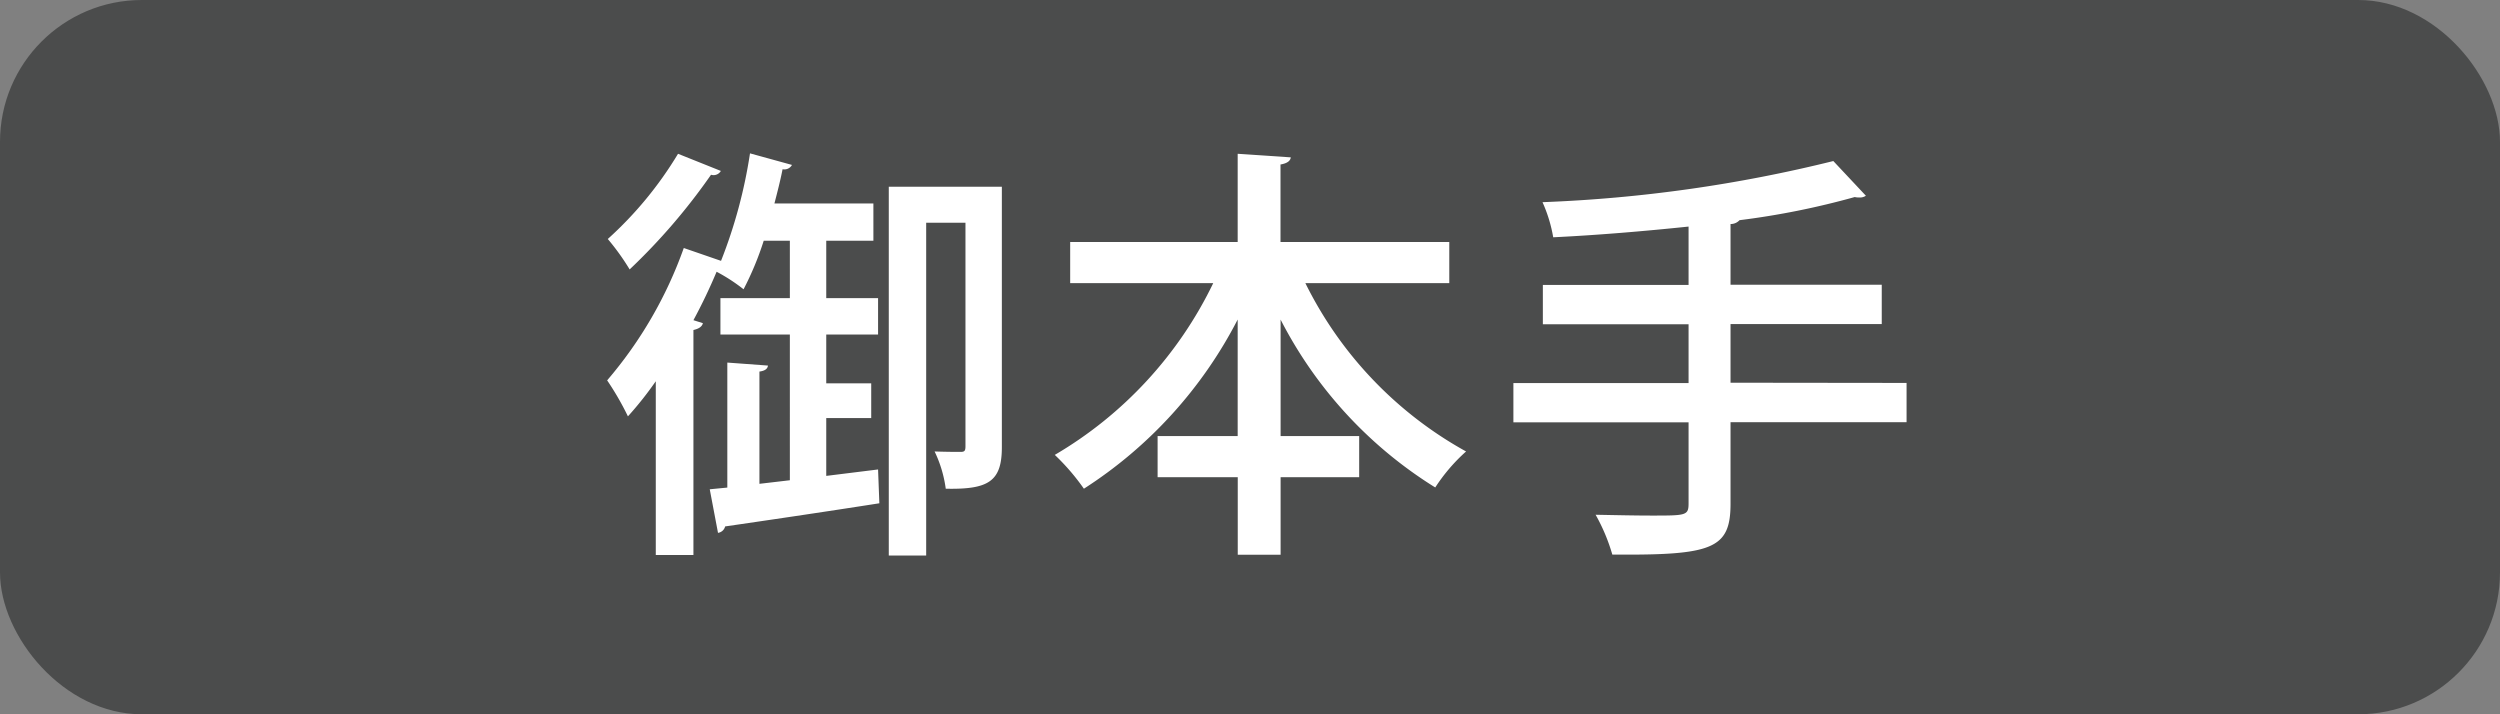
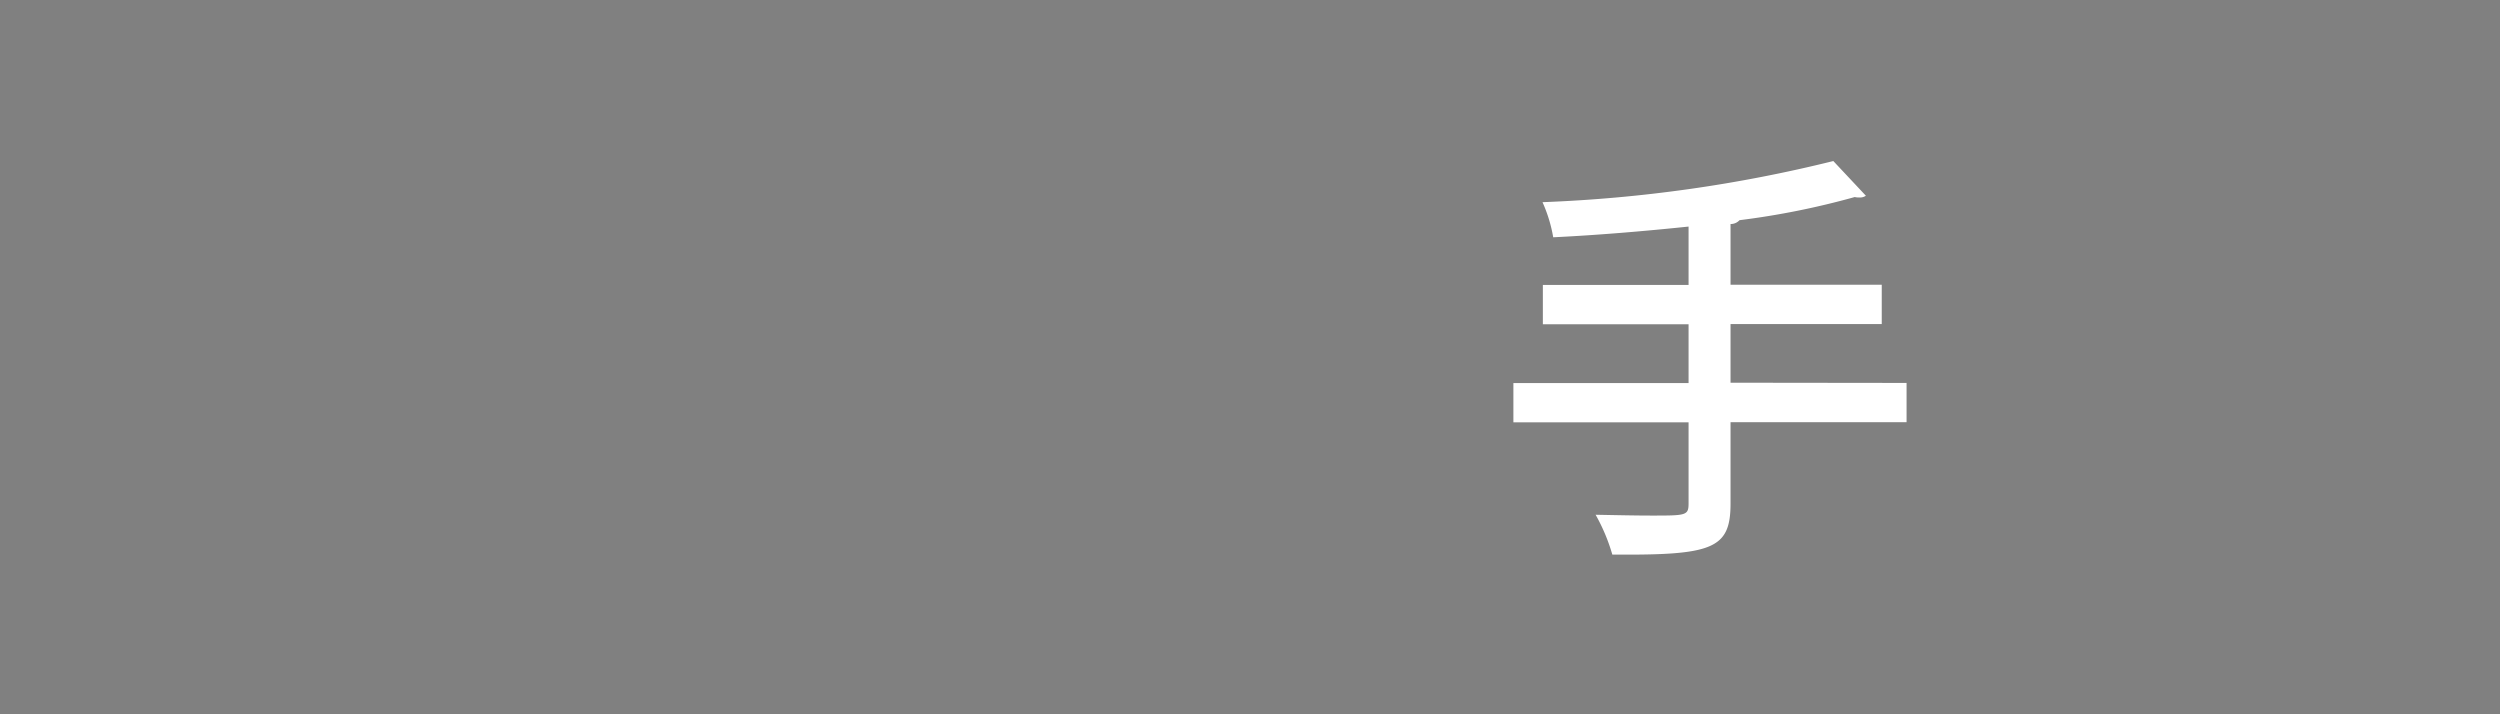
<svg xmlns="http://www.w3.org/2000/svg" viewBox="0 0 70 20">
  <rect x="0" y="0" width="70" height="20" fill="#808080" stroke="none" />
  <defs>
    <style>.cls-1{fill:#4b4c4c;}.cls-2{fill:#fff;}</style>
  </defs>
  <g id="レイヤー_2" data-name="レイヤー 2">
    <g id="レイヤー_2-2" data-name="レイヤー 2">
-       <rect class="cls-1" width="70" height="20" rx="3.972" />
-       <path class="cls-2" d="M23.135,13.325l1.451-.18.036.947c-1.607.252-3.3.5-4.318.648a.24.24,0,0,1-.2.18L19.873,13.7l.492-.048v-3.5l1.138.084c-.011.084-.071.145-.239.168v3.143l.852-.1V9.367H20.172V8.347h1.944V6.741h-.732A8.528,8.528,0,0,1,20.82,8.1a4.928,4.928,0,0,0-.755-.491c-.192.456-.408.911-.649,1.356l.265.084c-.024.095-.108.155-.265.191v6.3H18.362V10.675a9.807,9.807,0,0,1-.78.983A7.963,7.963,0,0,0,17,10.65a11.723,11.723,0,0,0,2.146-3.706l1.043.36A13.8,13.8,0,0,0,21,4.294l1.175.324a.241.241,0,0,1-.263.12c-.061.312-.144.636-.228.959h2.771V6.741h-1.32V8.347h1.451v1.02H23.135v1.367h1.259v.972H23.135ZM20.184,4.786a.235.235,0,0,1-.275.107A17.11,17.11,0,0,1,17.63,7.544a6.659,6.659,0,0,0-.612-.852,10.5,10.5,0,0,0,1.967-2.386Zm7.868.443v7.292c0,.96-.372,1.188-1.571,1.163a3.464,3.464,0,0,0-.312-1.043c.336.012.623.012.732.012s.132-.036.132-.155V6.237h-1.1v9.318H24.886V5.229Z" />
-       <path class="cls-2" d="M40.58,7.927H36.55a10.893,10.893,0,0,0,4.5,4.714,4.978,4.978,0,0,0-.863,1.008,11.945,11.945,0,0,1-4.33-4.7V12.21h2.2v1.151h-2.2v2.171h-1.2V13.361H32.413V12.21h2.242V8.947a12.338,12.338,0,0,1-4.306,4.737,6.205,6.205,0,0,0-.815-.947,11.231,11.231,0,0,0,4.437-4.81H29.965V6.776h4.69V4.306l1.487.1c-.012.1-.1.168-.288.2v2.17H40.58Z" />
      <path class="cls-2" d="M53.384,10.722v1.1H48.455V14.1c0,1.272-.5,1.451-3.31,1.428a5.205,5.205,0,0,0-.468-1.115c.564.011,1.127.023,1.559.023.983,0,1.044,0,1.044-.348V11.826H42.375v-1.1H47.28V9.079H43.2v-1.1H47.28V6.344c-1.26.132-2.567.241-3.79.3a4.061,4.061,0,0,0-.3-.983,40.036,40.036,0,0,0,8.143-1.152l.912.972a.3.3,0,0,1-.192.048.45.45,0,0,1-.12-.012,22.127,22.127,0,0,1-3.226.648.339.339,0,0,1-.252.108v1.7h4.234v1.1H48.455v1.643Z" />
    </g>
  </g>
</svg>